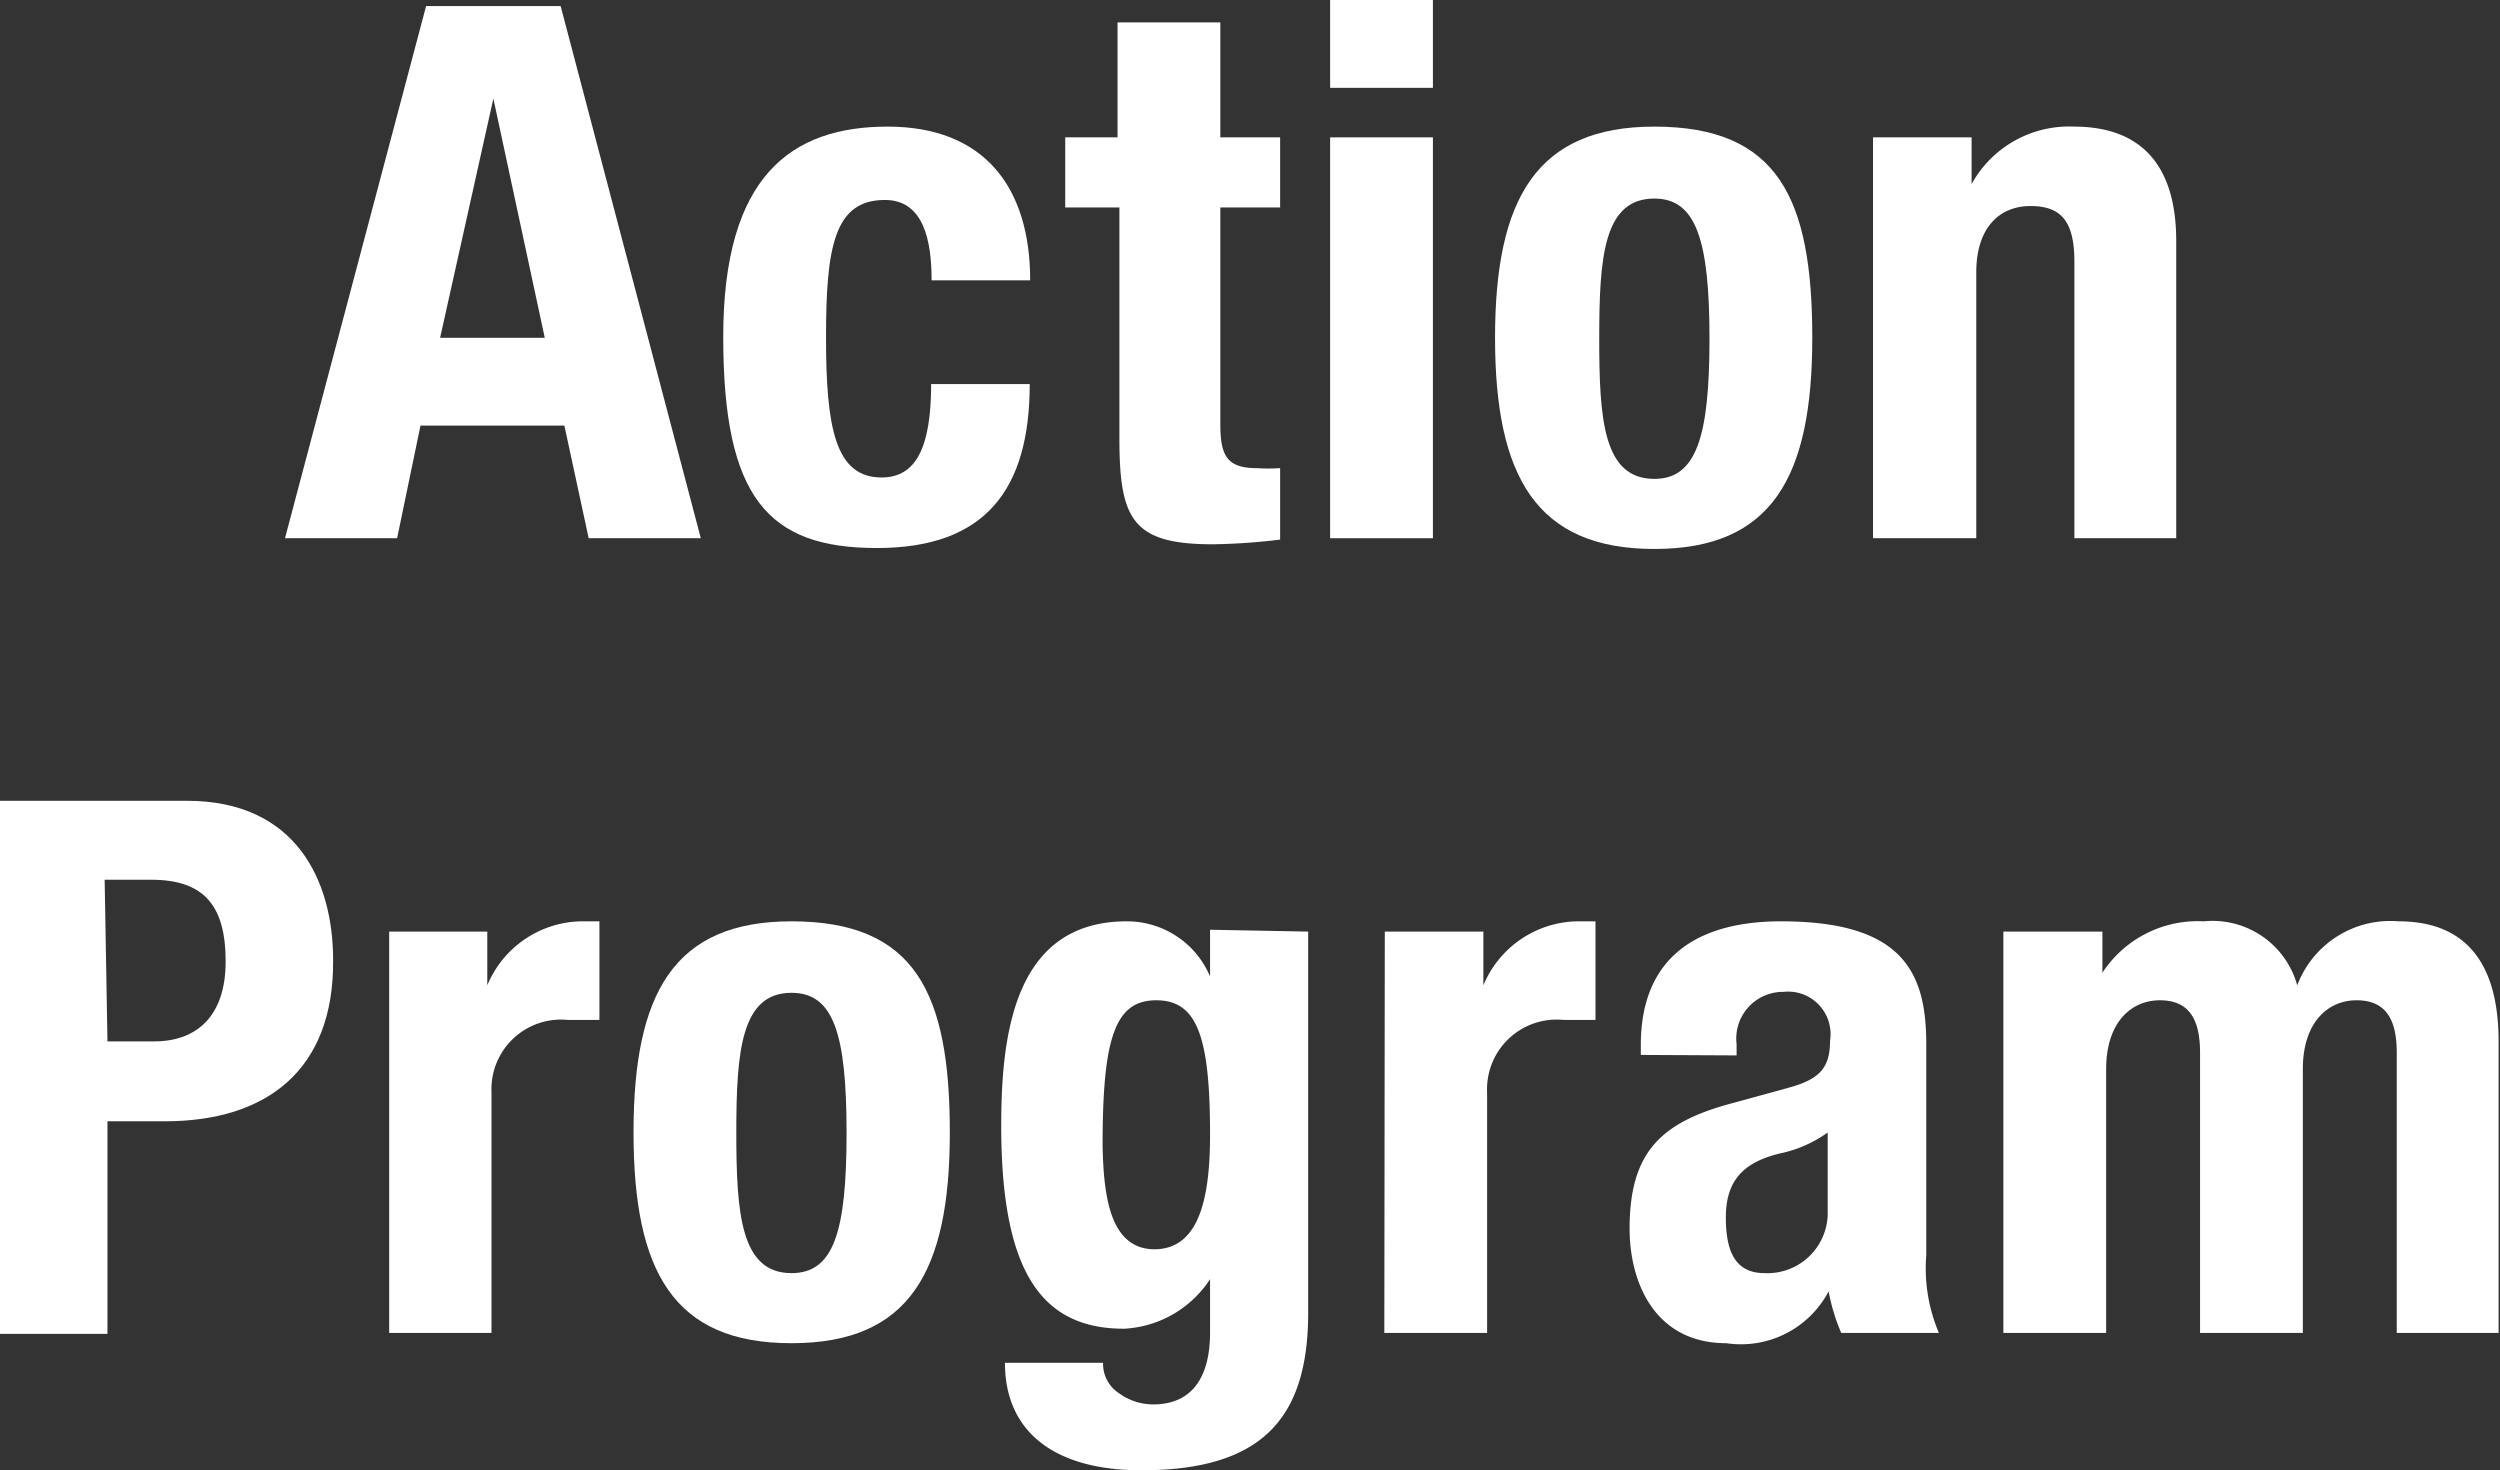
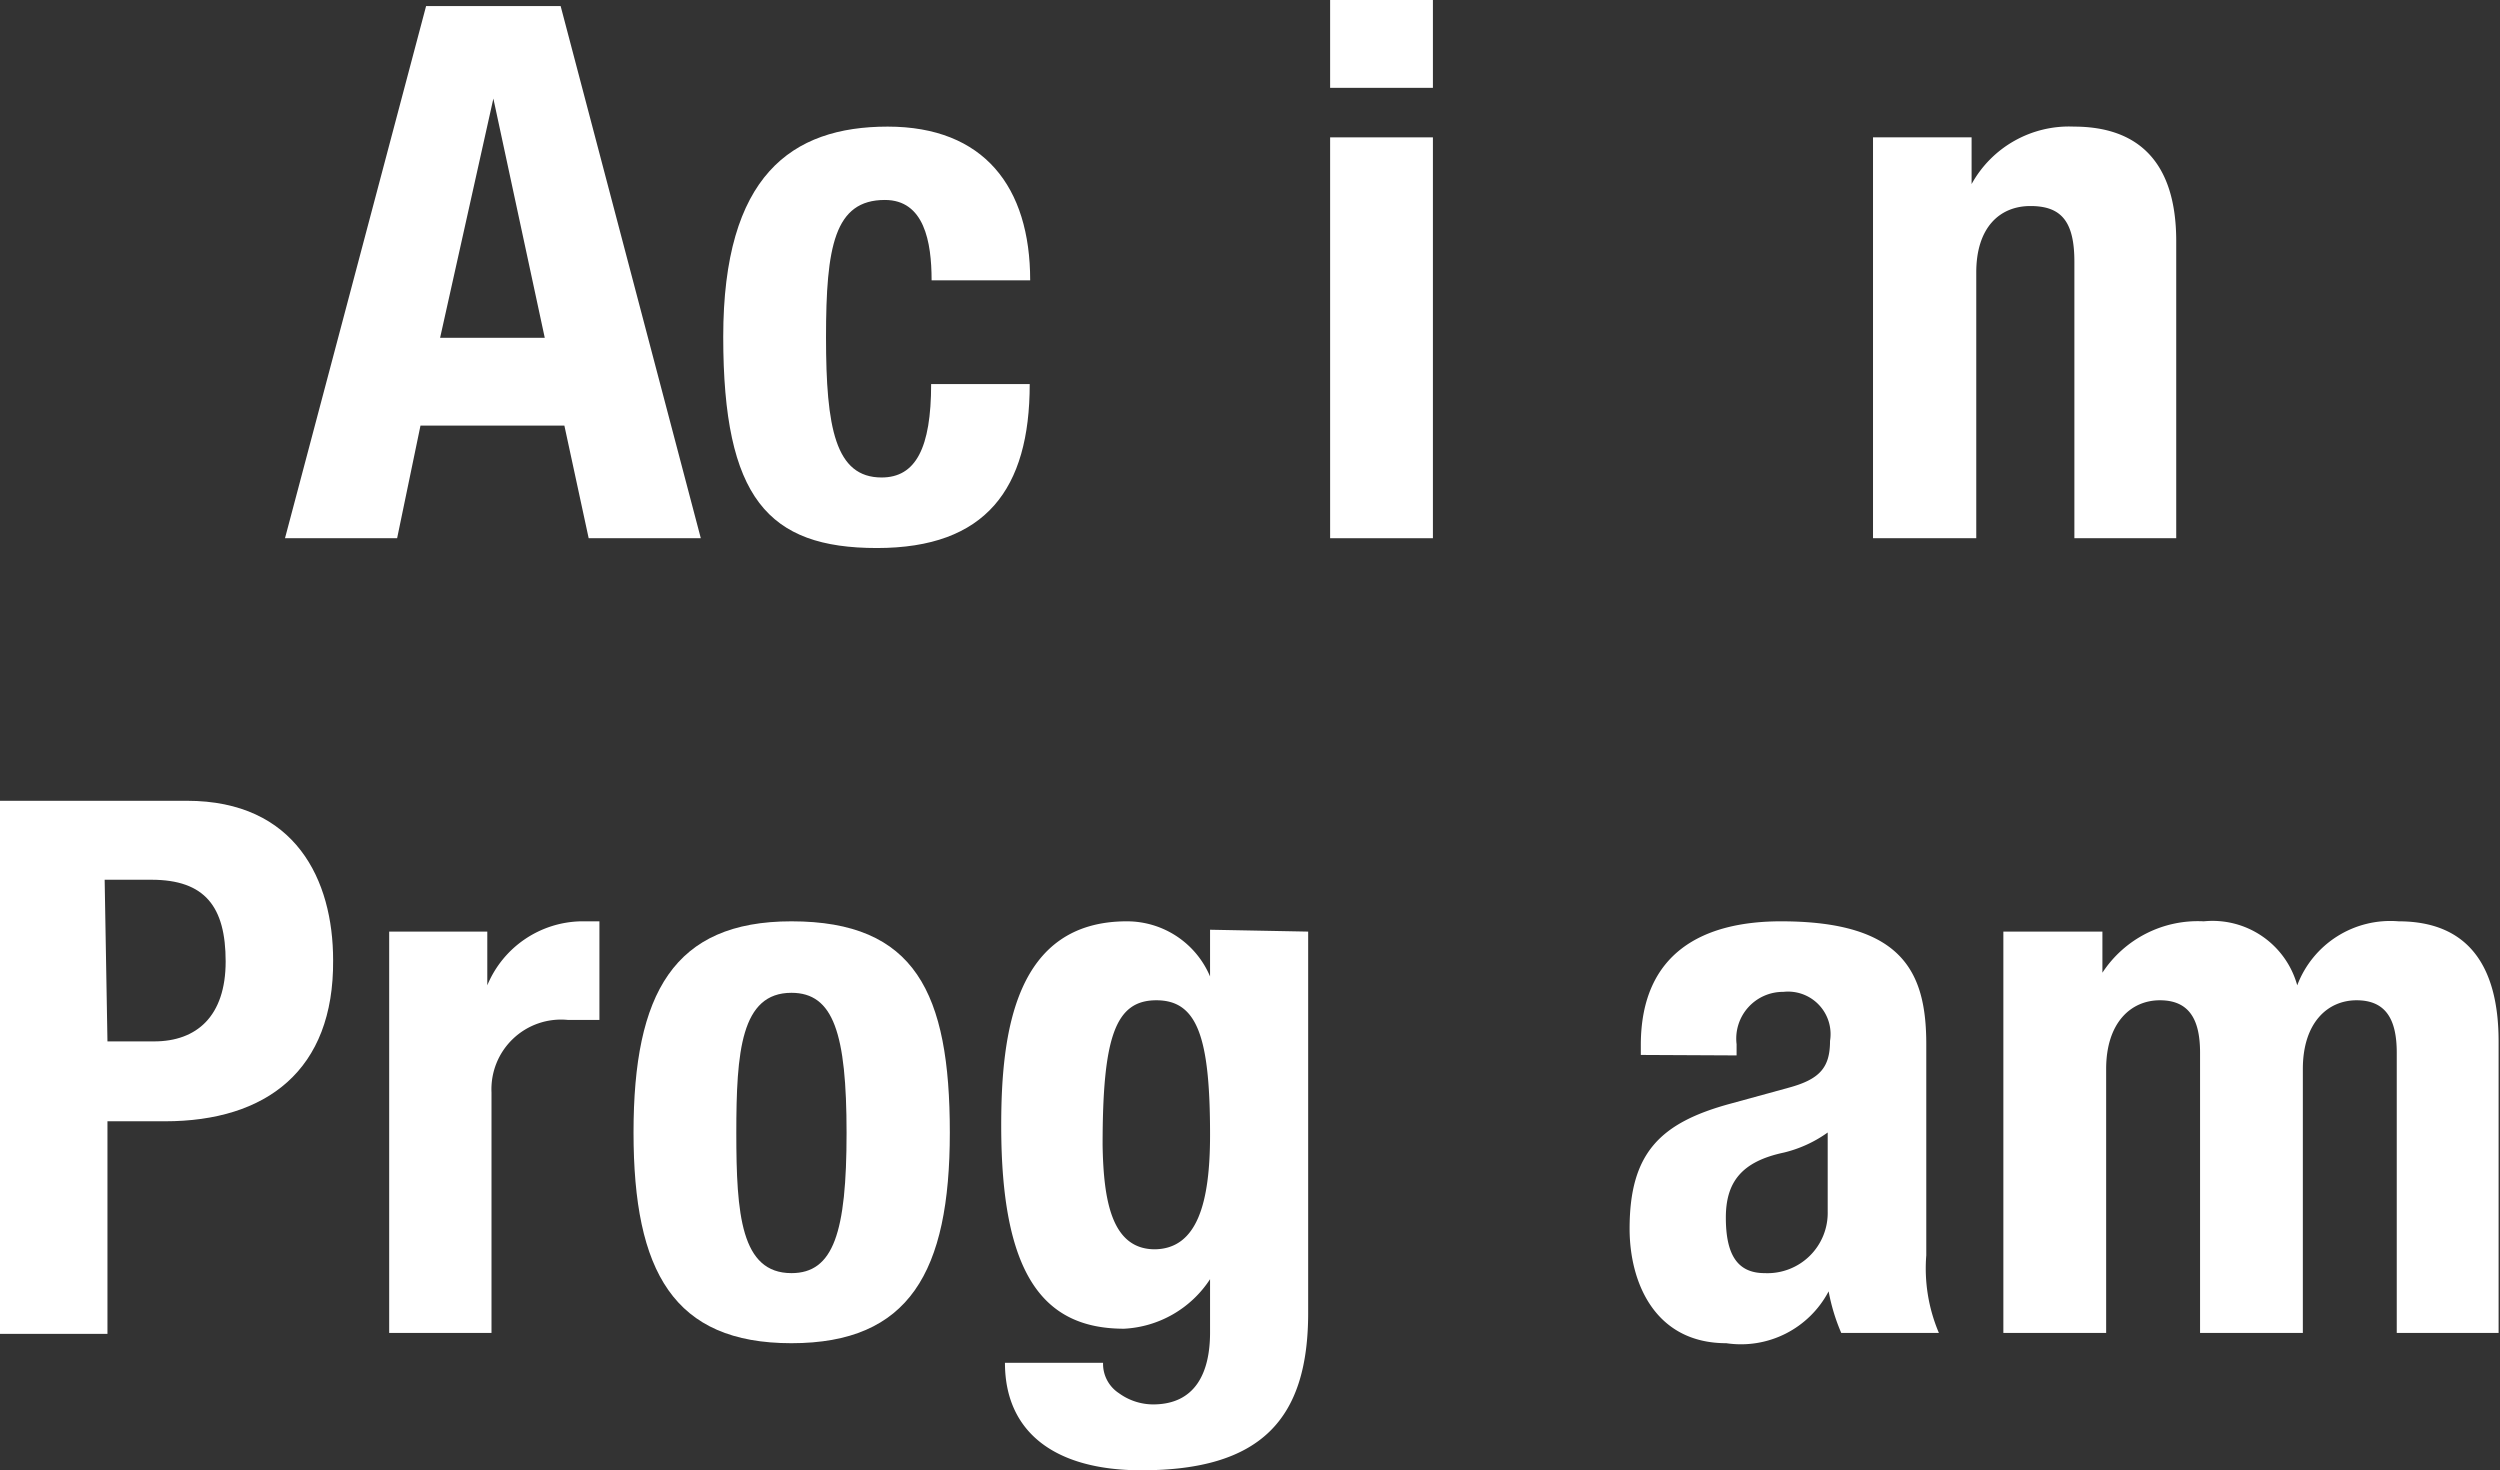
<svg xmlns="http://www.w3.org/2000/svg" width="53.51" height="31.47" viewBox="0 0 53.51 31.47">
  <rect x="0" y="0" width="53.51" height="31.47" fill="#333333" stroke="none" />
  <defs>
    <style>.a{fill:#fff;}</style>
  </defs>
  <title>txt_menu-3_white</title>
  <path class="a" d="M9.12.13H12l3,11.39h-2.4l-.52-2.41H9L8.5,11.52H6.1Zm.3,7.1h2.24l-1.1-5.12h0Z" />
  <path class="a" d="M19.94,6c0-.83-.16-1.72-1-1.72-1.08,0-1.26,1-1.26,2.94s.2,3,1.19,3c.73,0,1.06-.63,1.06-2h2.11c0,2.25-.94,3.51-3.27,3.51s-3.29-1.07-3.29-4.52S16.94,2.71,19,2.71,22.05,4,22.05,6Z" />
-   <path class="a" d="M23.92.48h2.2V2.94H27.4v1.5H26.12V9.08c0,.67.14.94.78.94a3.84,3.84,0,0,0,.5,0v1.53a13.37,13.37,0,0,1-1.44.1c-1.72,0-2-.53-2-2.27V4.44H22.8V2.94h1.12Z" />
  <path class="a" d="M28.47,0h2.2V1.88h-2.2Zm0,2.94h2.2v8.58h-2.2Z" />
-   <path class="a" d="M35.41,2.71c2.65,0,3.38,1.54,3.38,4.52s-.86,4.52-3.38,4.52S32,10.21,32,7.23,32.89,2.71,35.41,2.71Zm0,7.54c.89,0,1.18-.88,1.18-3s-.29-3-1.18-3c-1.09,0-1.18,1.26-1.18,3S34.32,10.25,35.41,10.25Z" />
  <path class="a" d="M40.09,2.94H42.2v1h0a2.38,2.38,0,0,1,2.19-1.23c1.37,0,2.19.75,2.19,2.45v6.36H44.4V5.6c0-.86-.28-1.19-.94-1.19s-1.16.46-1.16,1.42v5.69H40.09Z" />
  <path class="a" d="M0,17.14H4c2.33,0,3.13,1.7,3.13,3.41C7.15,22.91,5.7,24,3.53,24H2.3v4.55H0Zm2.3,5.15h1c.91,0,1.53-.54,1.53-1.71s-.44-1.75-1.59-1.75h-1Z" />
  <path class="a" d="M8.33,19.94h2.1v1.15h0a2.22,2.22,0,0,1,2-1.37l.4,0v2.11c-.22,0-.46,0-.68,0a1.49,1.49,0,0,0-1.63,1.55v5.15H8.33Z" />
  <path class="a" d="M16.94,19.72c2.65,0,3.39,1.53,3.39,4.52s-.87,4.51-3.39,4.51-3.38-1.53-3.38-4.51S14.42,19.72,16.94,19.72Zm0,7.53c.9,0,1.18-.87,1.18-3s-.28-3-1.18-3c-1.08,0-1.18,1.26-1.18,3S15.86,27.25,16.94,27.25Z" />
  <path class="a" d="M28,19.94V28.1c0,2.27-1,3.37-3.57,3.37-1.87,0-2.92-.83-2.92-2.3h2.1a.75.75,0,0,0,.34.65,1.25,1.25,0,0,0,.73.24c.9,0,1.22-.67,1.22-1.54V27.38h0a2.34,2.34,0,0,1-1.84,1.06c-1.76,0-2.63-1.2-2.63-4.35,0-2,.3-4.37,2.69-4.37a1.93,1.93,0,0,1,1.78,1.18h0v-1Zm-3.3,6.8c.93,0,1.2-1,1.2-2.45,0-2.09-.27-2.88-1.15-2.88s-1.15.79-1.15,3.1C23.62,25.69,23.79,26.74,24.72,26.74Z" />
-   <path class="a" d="M29.64,19.94h2.11v1.15h0a2.22,2.22,0,0,1,2-1.37l.4,0v2.11c-.22,0-.46,0-.69,0a1.49,1.49,0,0,0-1.63,1.55v5.15h-2.2Z" />
  <path class="a" d="M35.12,22.58v-.21c0-2,1.36-2.65,3-2.65,2.61,0,3.11,1.09,3.11,2.63v4.52a3.53,3.53,0,0,0,.27,1.66H39.41a4.14,4.14,0,0,1-.27-.89h0a2.12,2.12,0,0,1-2.19,1.11c-1.53,0-2.07-1.3-2.07-2.45,0-1.62.65-2.27,2.17-2.68l1.24-.34c.66-.18.88-.43.88-1a.91.91,0,0,0-1-1.05,1,1,0,0,0-1,1.12v.24Zm4,1.66a2.69,2.69,0,0,1-.94.43c-.89.19-1.24.62-1.24,1.39s.23,1.19.83,1.19a1.29,1.29,0,0,0,1.35-1.32Z" />
  <path class="a" d="M42.88,19.94H45v.88h0a2.44,2.44,0,0,1,2.17-1.1,1.88,1.88,0,0,1,2,1.37h0a2.13,2.13,0,0,1,2.17-1.37c1.45,0,2.14.91,2.14,2.57v6.24H51.3v-6c0-.72-.24-1.12-.86-1.12s-1.15.48-1.15,1.47v5.65h-2.2v-6c0-.72-.24-1.12-.86-1.12s-1.15.48-1.15,1.47v5.65h-2.2Z" />
</svg>